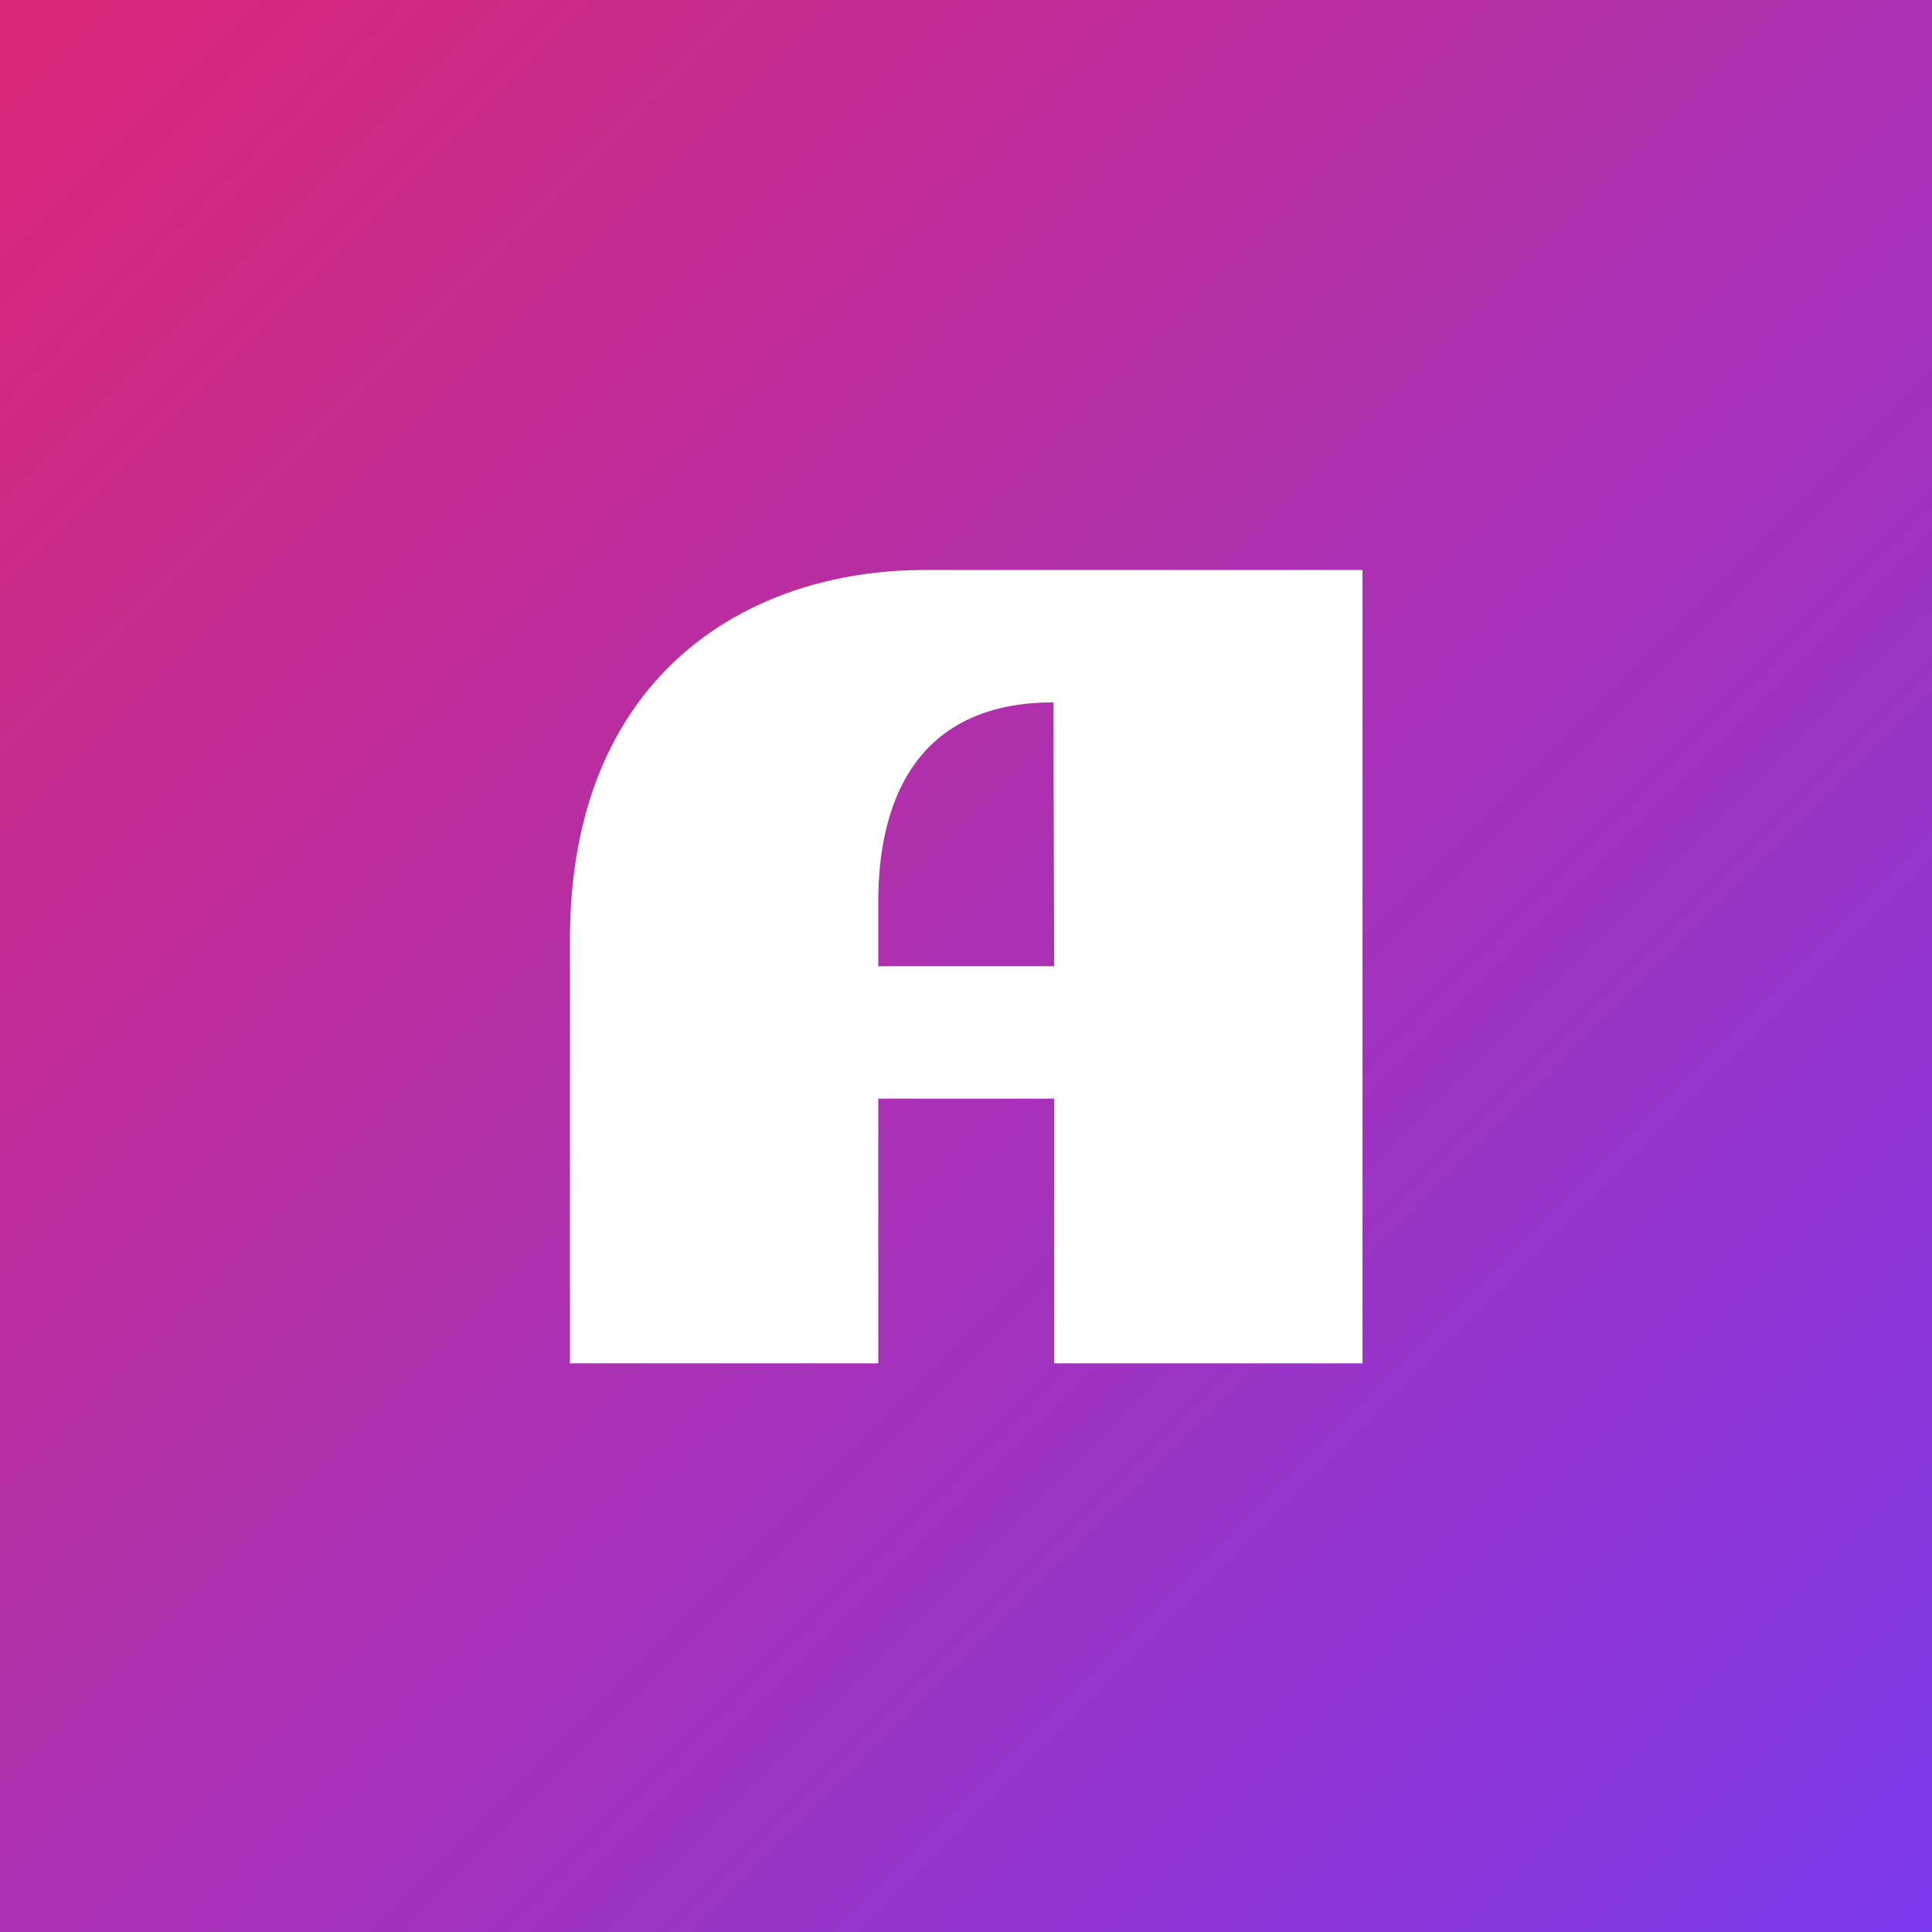
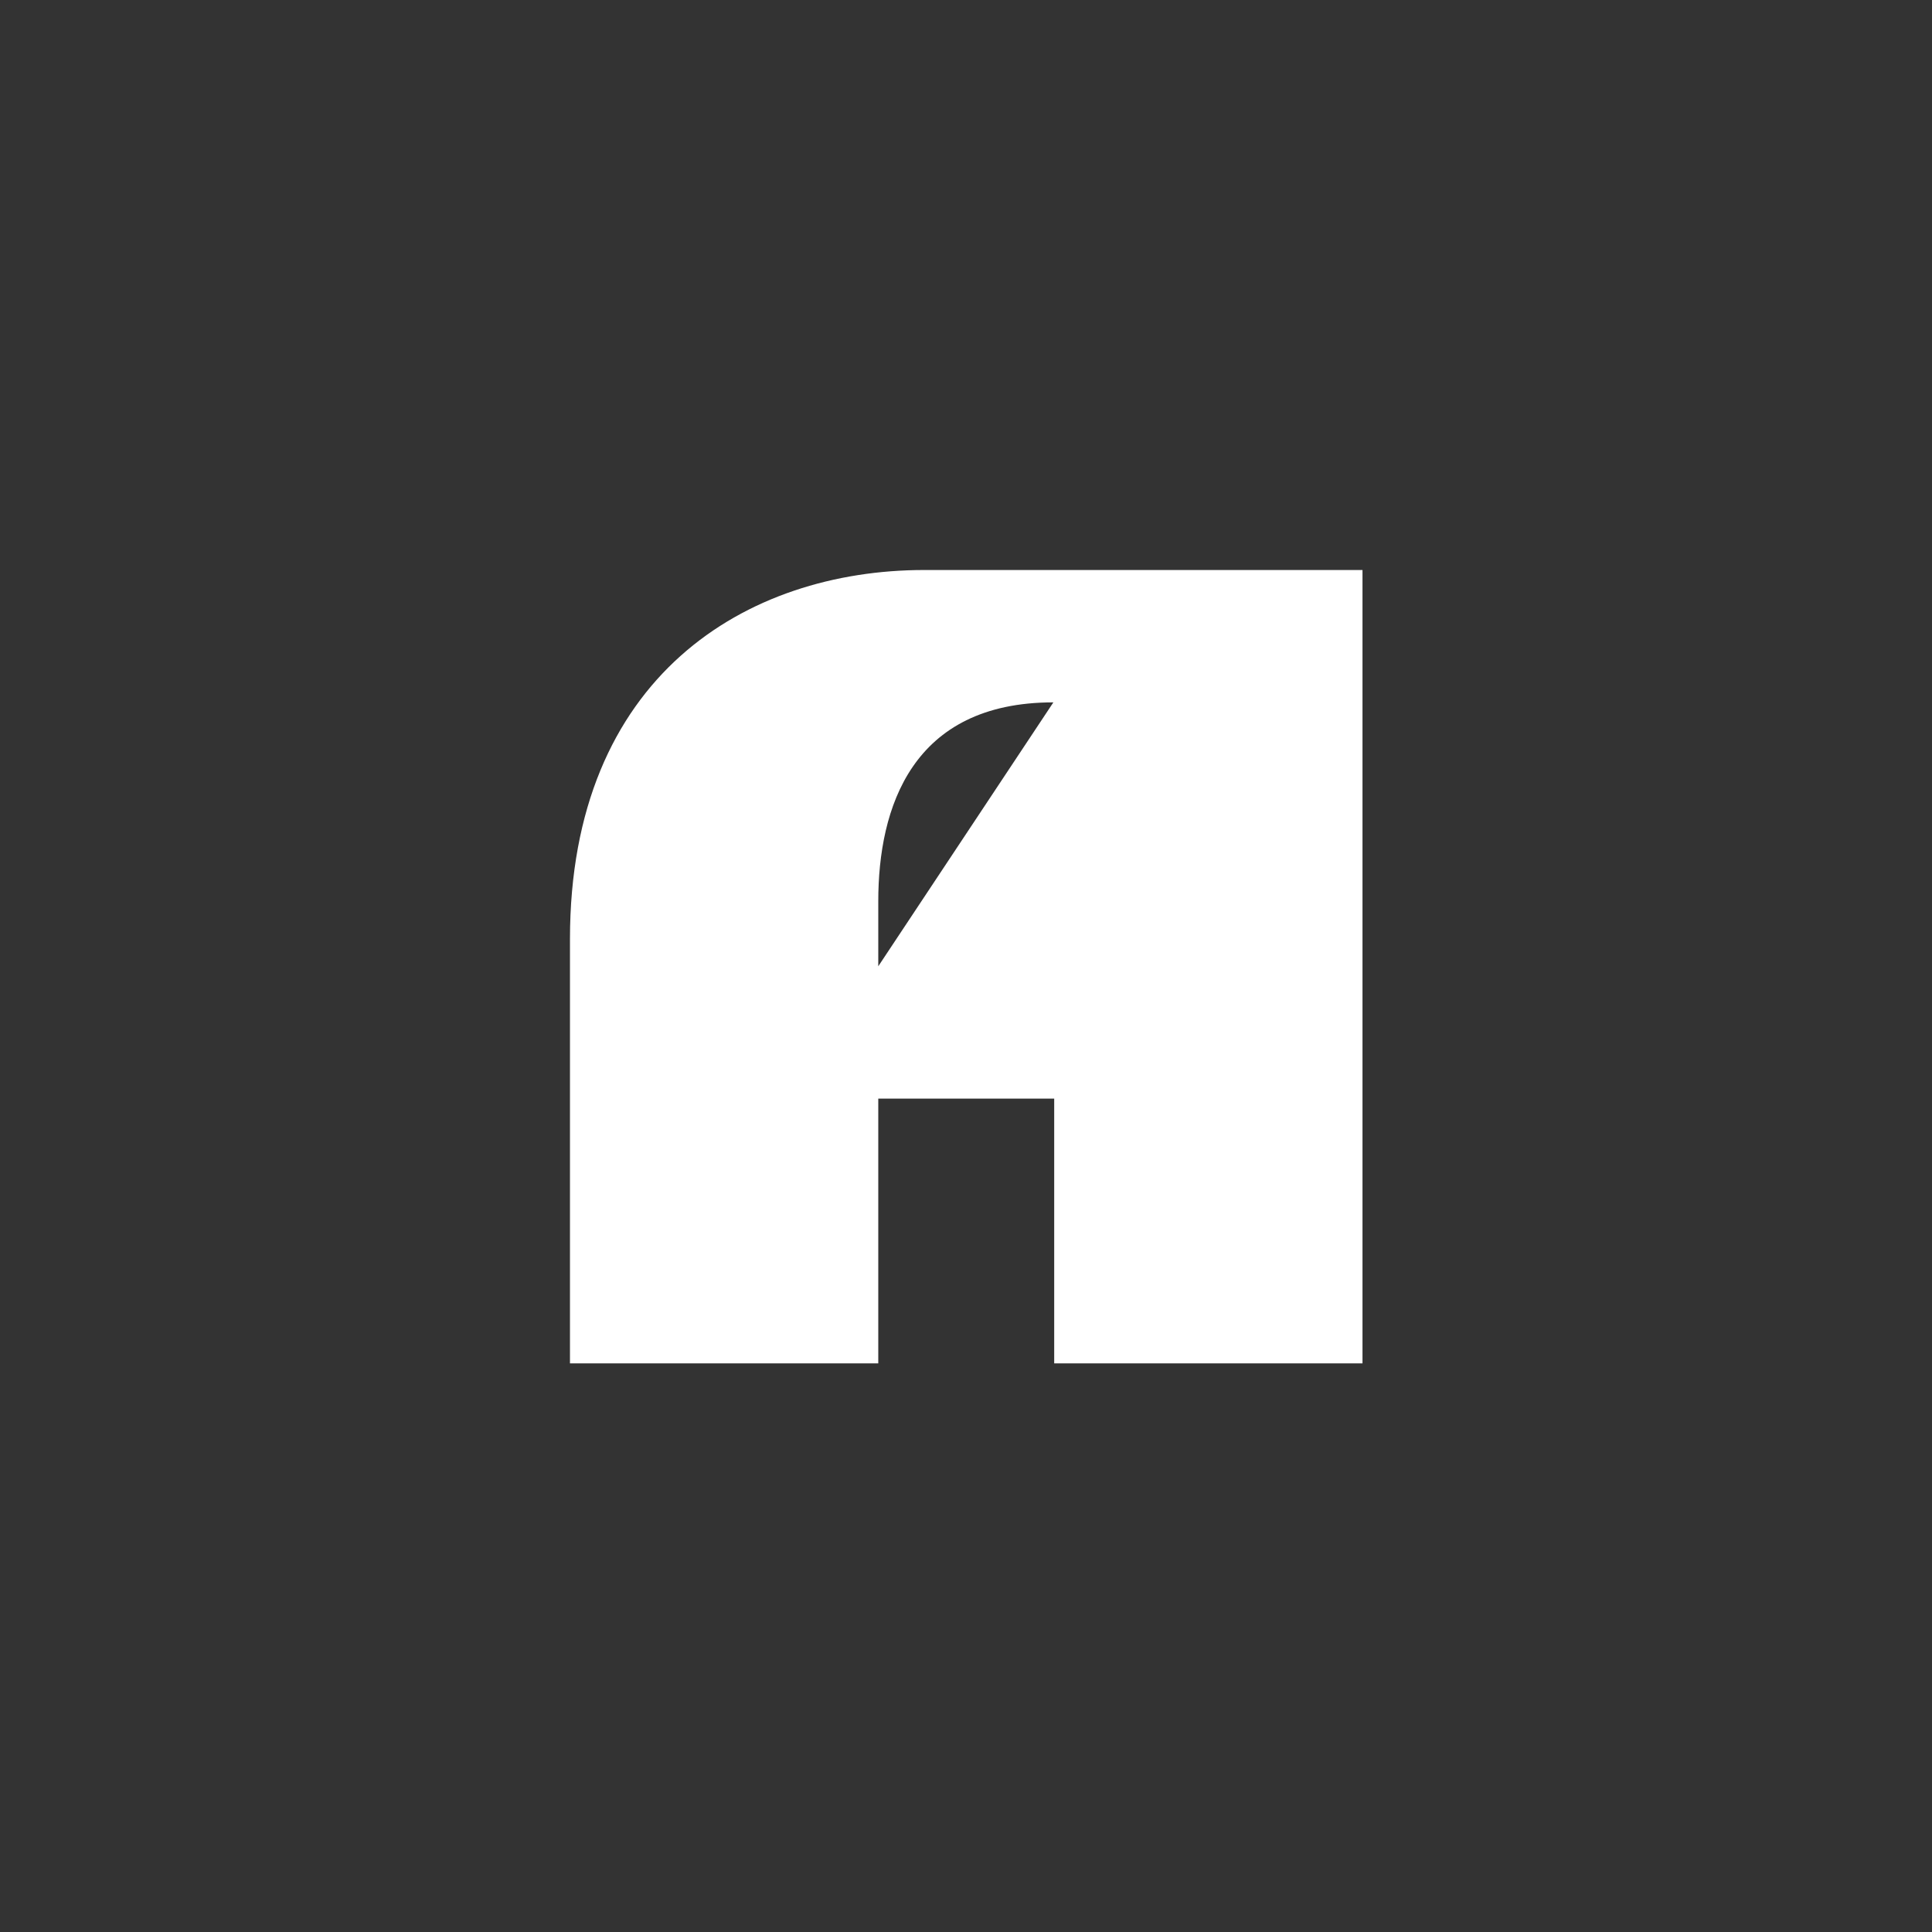
<svg xmlns="http://www.w3.org/2000/svg" width="147" height="147" viewBox="0 0 147 147" fill="none">
  <rect x="0" y="0" width="147" height="147" fill="#333333" stroke="none" />
-   <rect width="147" height="147" fill="url(#paint0_linear_265_2555)" />
-   <path d="M66.825 73.521H80.211L80.148 53.441C69.389 53.441 66.825 61.448 66.825 68.579V73.521ZM70.328 43.37H103.668V103.734H80.211V83.592H66.825V103.734H43.367V71.457C43.367 51.44 56.816 43.37 70.328 43.37Z" fill="white" />
+   <path d="M66.825 73.521L80.148 53.441C69.389 53.441 66.825 61.448 66.825 68.579V73.521ZM70.328 43.37H103.668V103.734H80.211V83.592H66.825V103.734H43.367V71.457C43.367 51.44 56.816 43.37 70.328 43.37Z" fill="white" />
  <defs>
    <linearGradient id="paint0_linear_265_2555" x1="0" y1="0" x2="147" y2="147" gradientUnits="userSpaceOnUse">
      <stop stop-color="#DB2777" />
      <stop offset="1" stop-color="#7C3AED" />
    </linearGradient>
  </defs>
</svg>